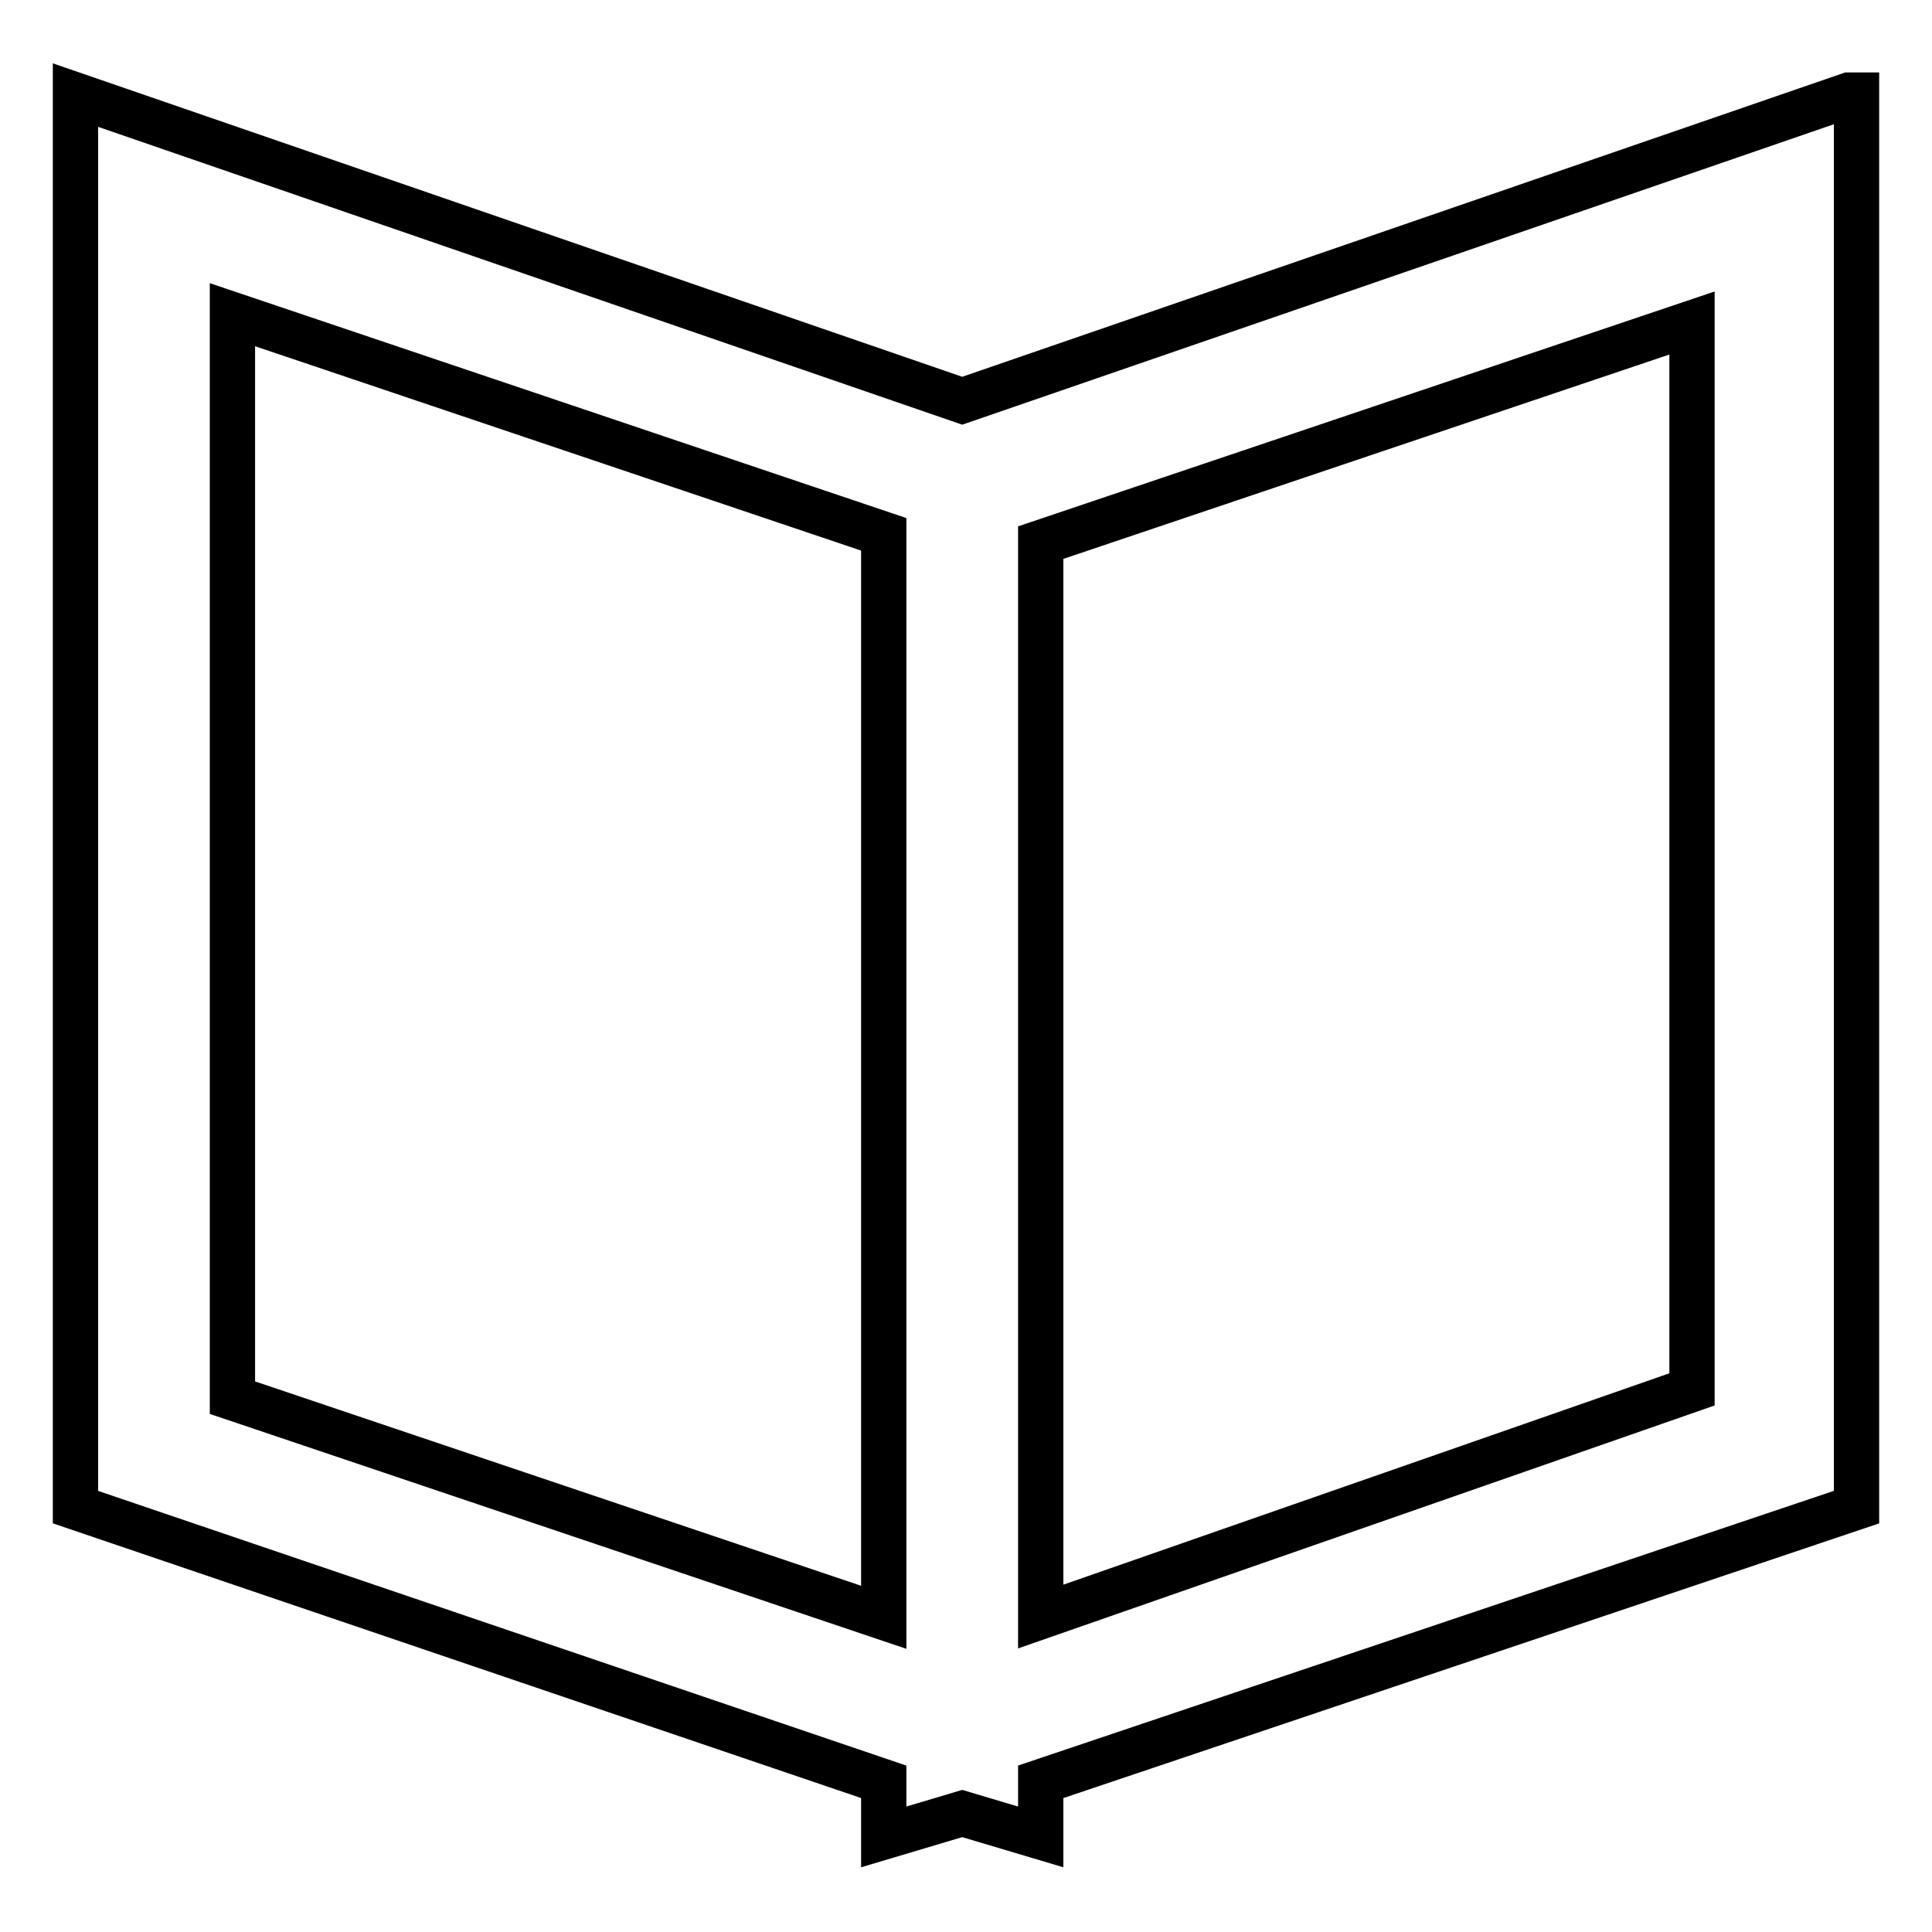
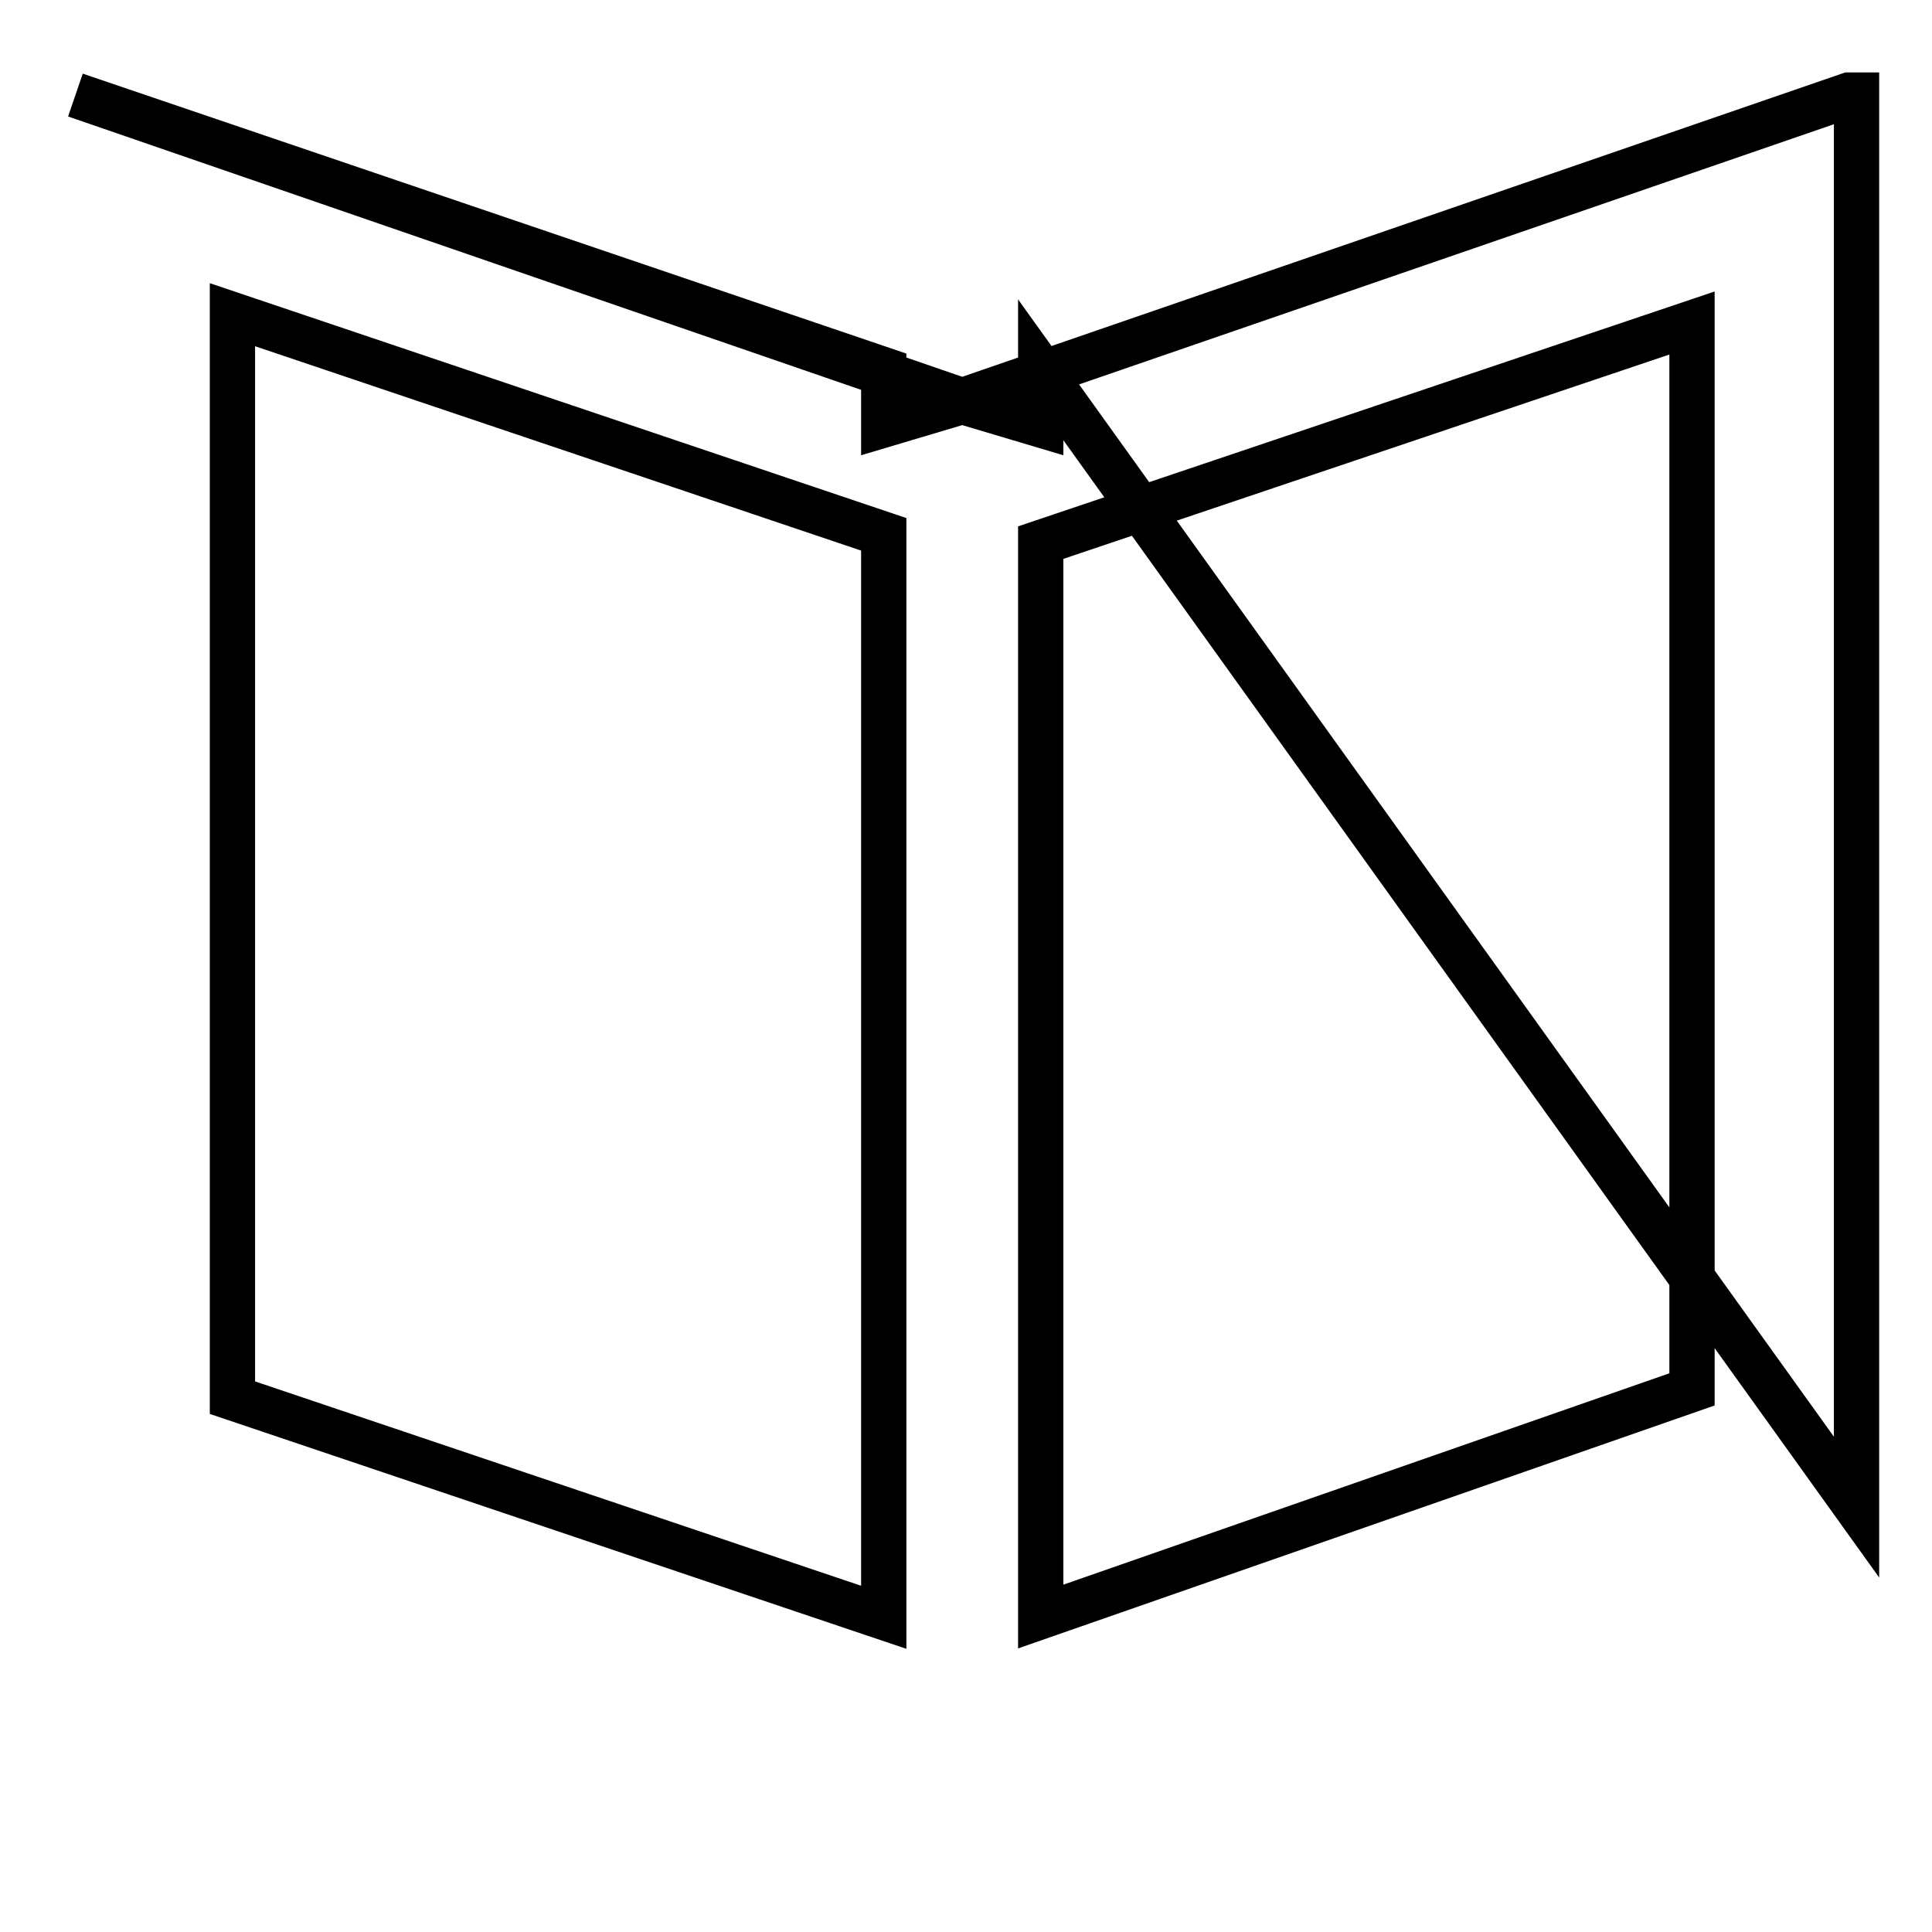
<svg xmlns="http://www.w3.org/2000/svg" version="1.1" x="0px" y="0px" viewBox="0 0 256 256" enable-background="new 0 0 256 256" xml:space="preserve">
  <g>
-     <path stroke-width="6" fill-opacity="0" stroke="#000000" d="M245,12.6L127.5,53.1L10,12.6v187.1l107.1,36.4v7.3l10.4-3.1l10.4,3.1v-7.3L246,199.7V12.6H245z  M117.1,214.3l-86.3-29.1V41.7l86.3,29.1V214.3z M224.2,184.1l-86.3,30.1V71.9l86.3-29.1V184.1z" />
+     <path stroke-width="6" fill-opacity="0" stroke="#000000" d="M245,12.6L127.5,53.1L10,12.6l107.1,36.4v7.3l10.4-3.1l10.4,3.1v-7.3L246,199.7V12.6H245z  M117.1,214.3l-86.3-29.1V41.7l86.3,29.1V214.3z M224.2,184.1l-86.3,30.1V71.9l86.3-29.1V184.1z" />
  </g>
</svg>